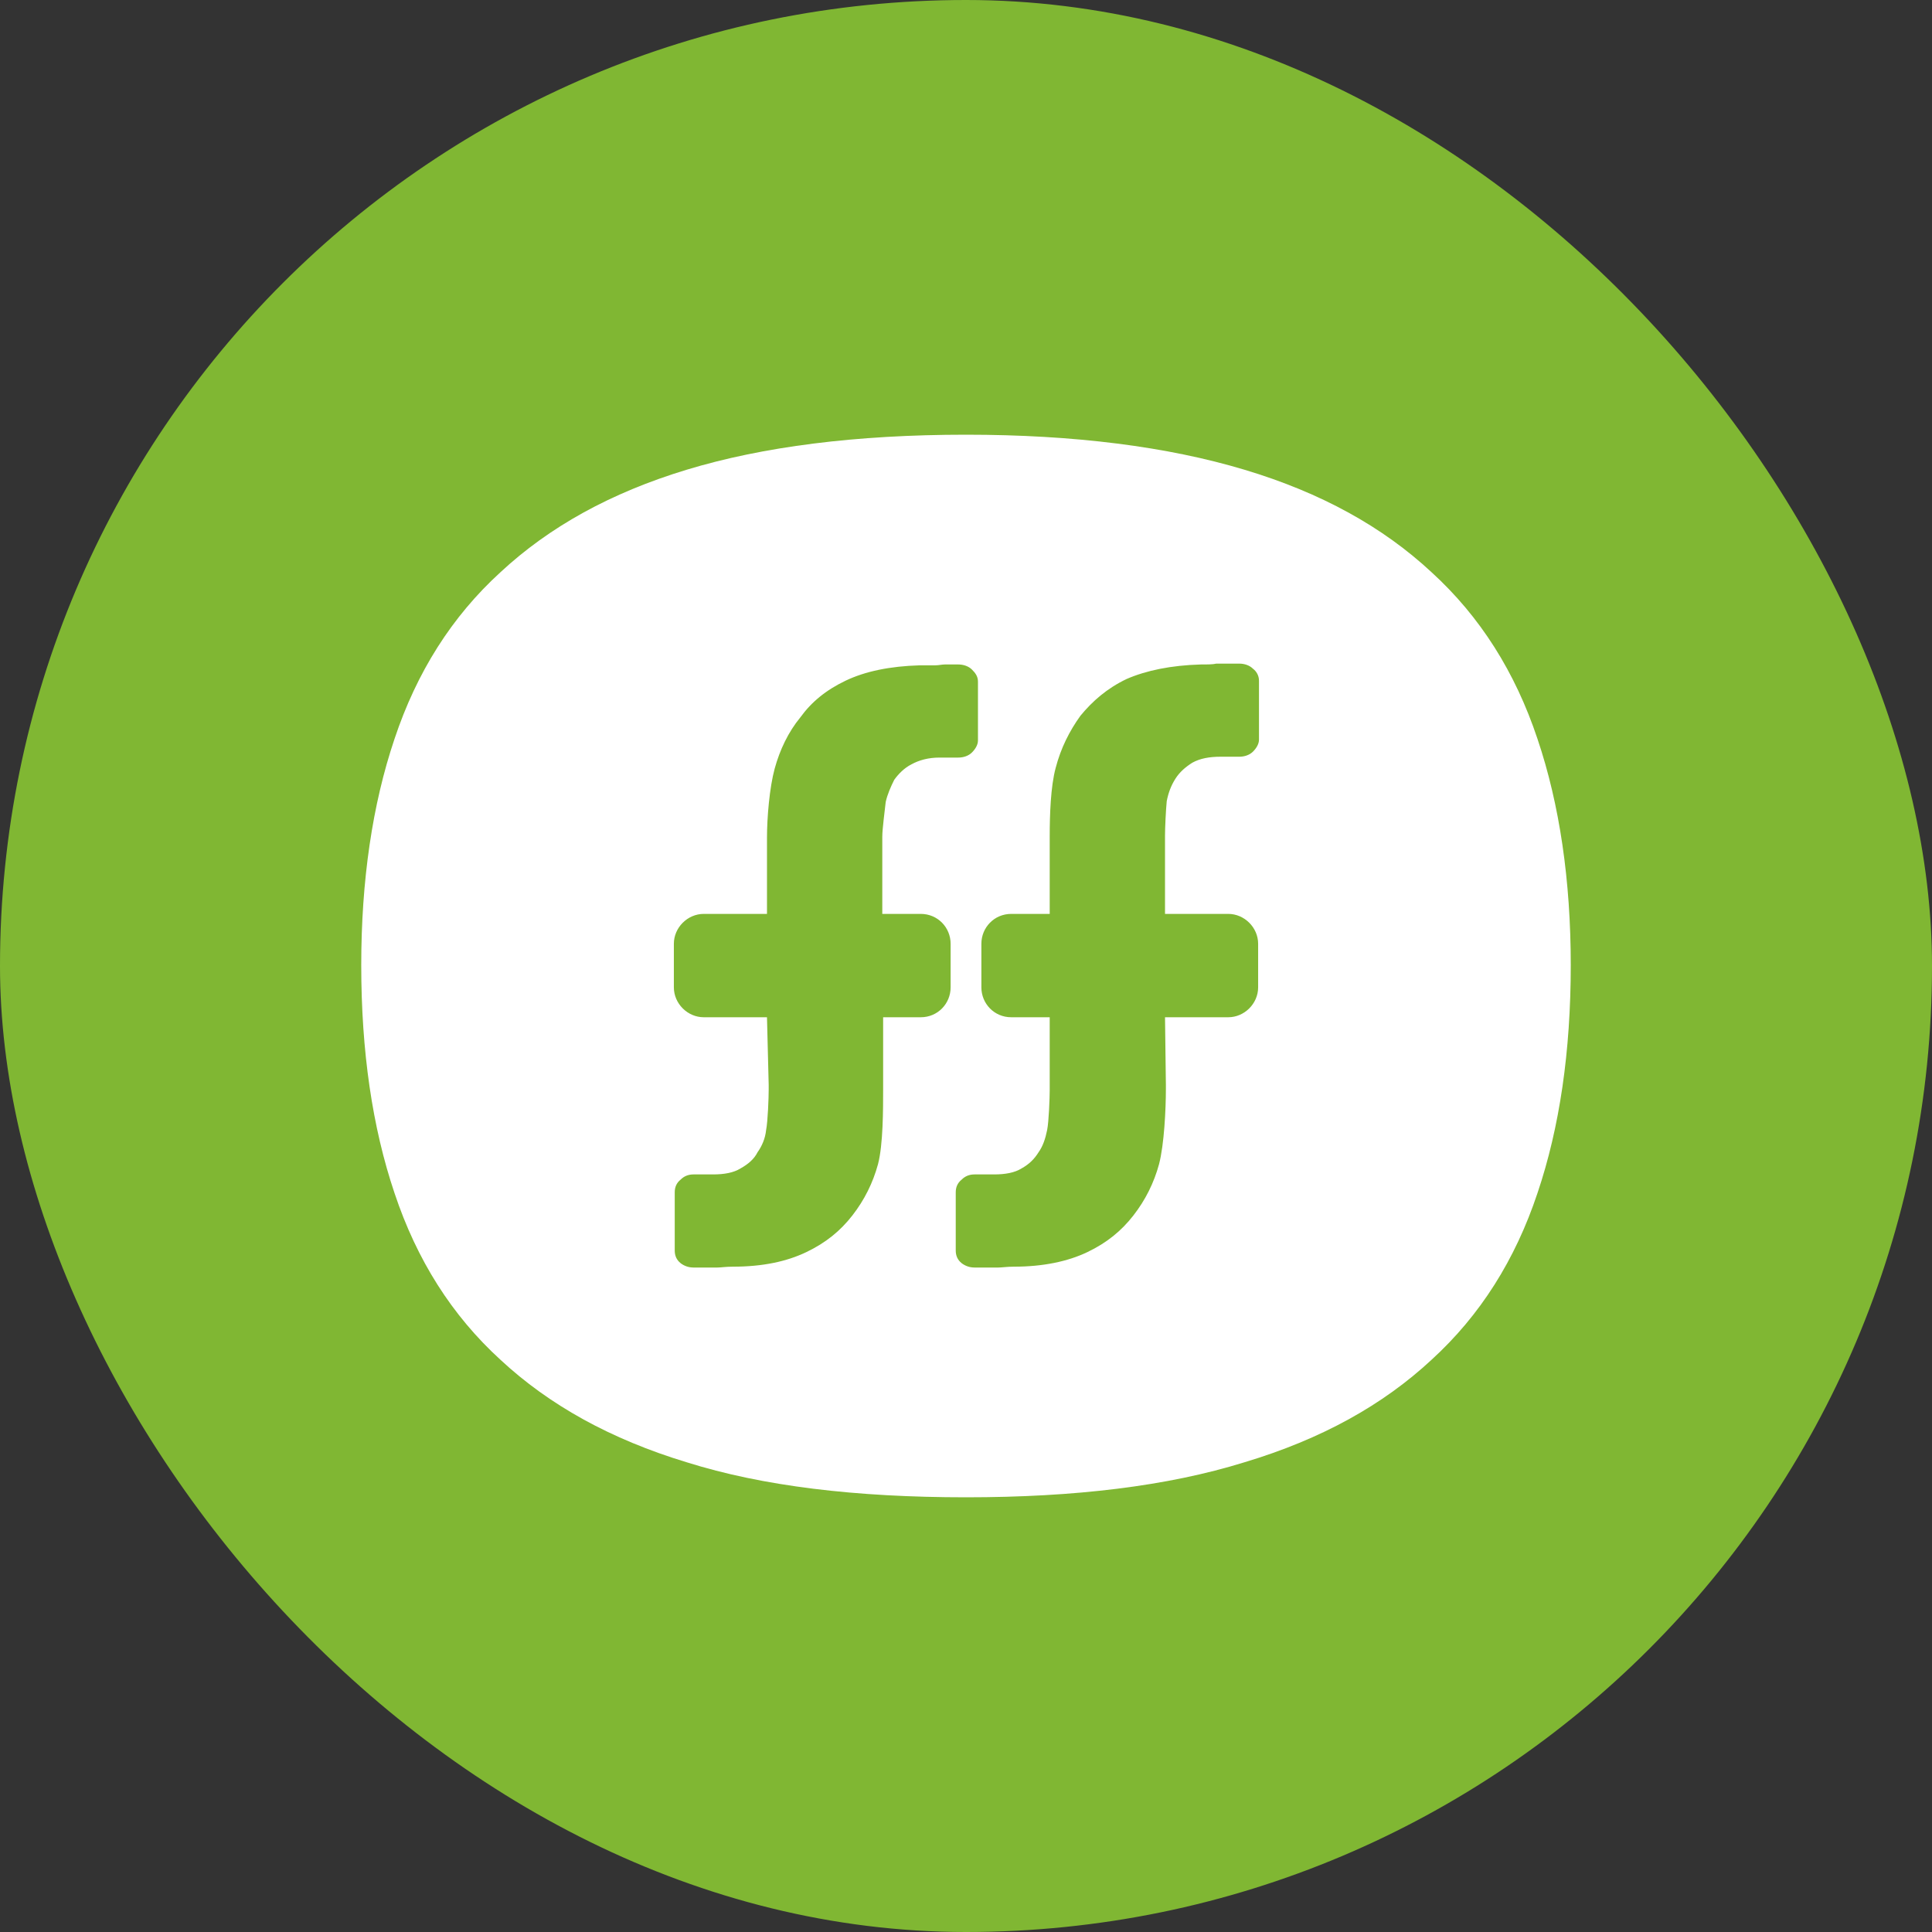
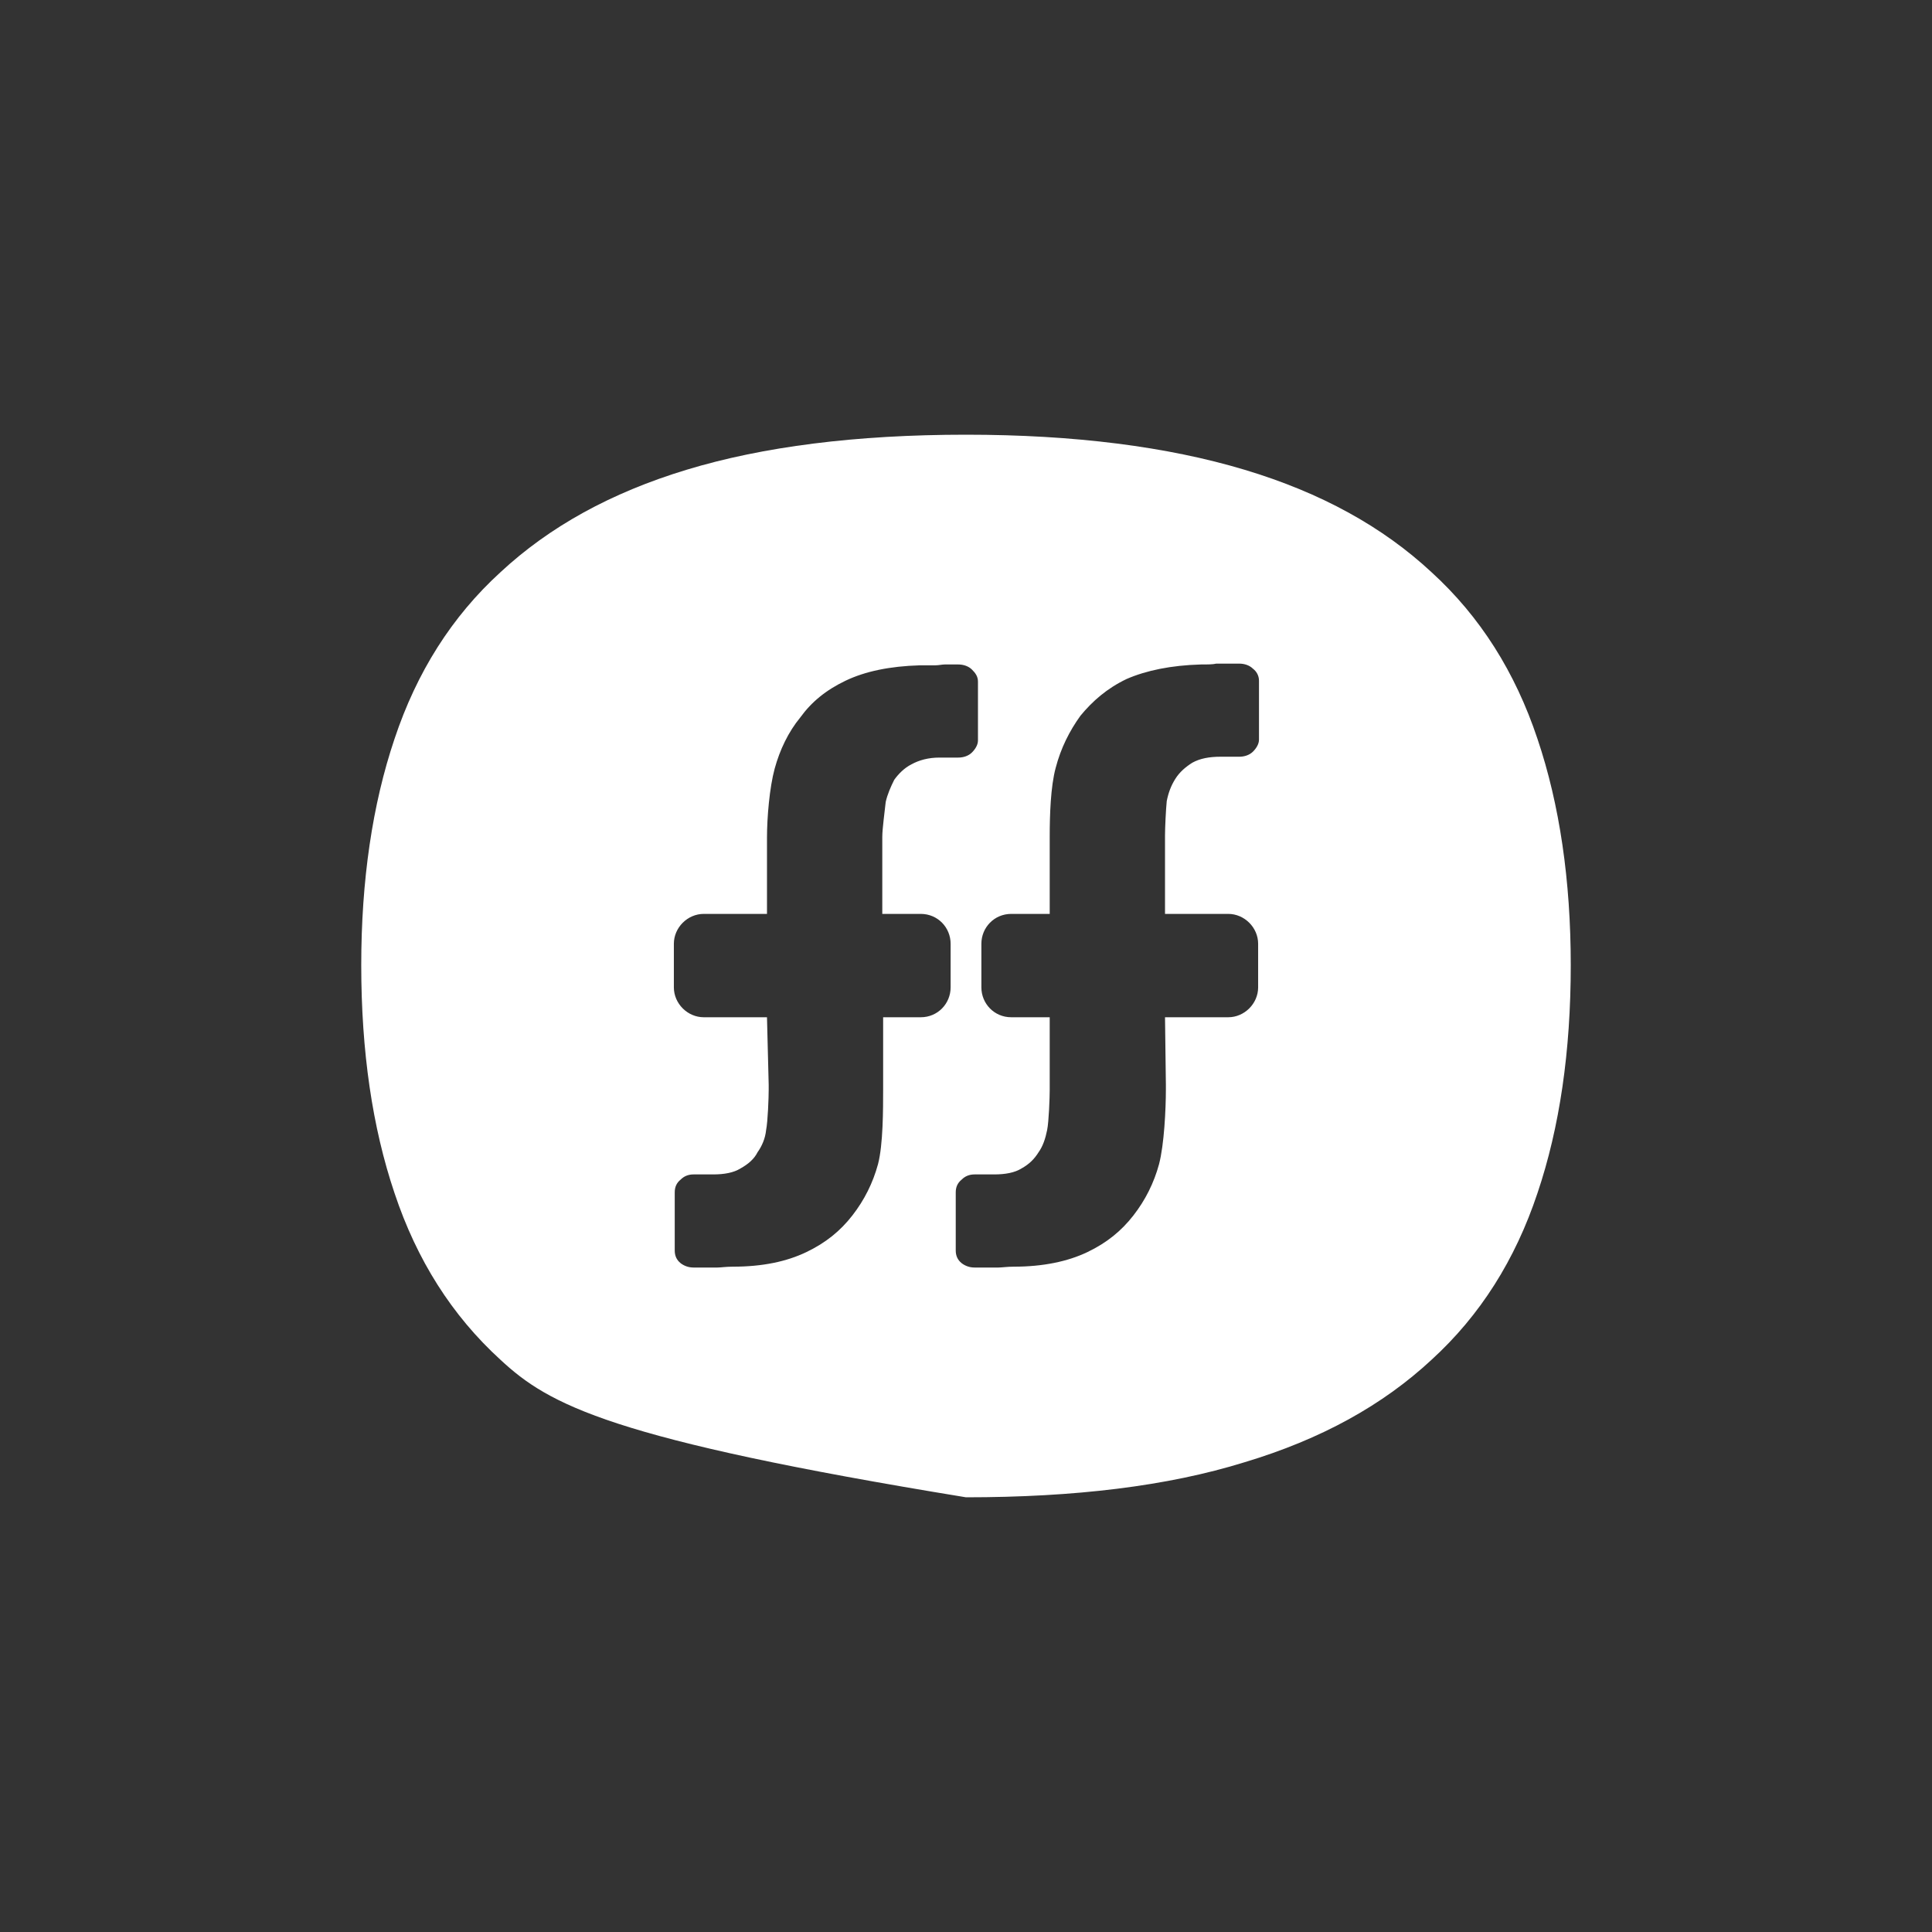
<svg xmlns="http://www.w3.org/2000/svg" width="100" height="100" viewBox="0 0 100 100" fill="none">
  <rect x="0" y="0" width="100" height="100" fill="#333333" stroke="none" />
-   <rect width="100" height="100" rx="50" fill="#80B733" />
-   <path d="M79.578 38.239C80.728 41.644 81.302 45.579 81.302 49.956C81.302 54.421 80.728 58.356 79.578 61.76C78.428 65.209 76.616 68.083 74.096 70.382C71.576 72.725 68.392 74.494 64.413 75.687C60.434 76.925 55.615 77.5 50 77.5C44.297 77.5 39.477 76.925 35.543 75.687C31.608 74.494 28.424 72.725 25.904 70.382C23.384 68.083 21.572 65.209 20.422 61.76C19.273 58.356 18.698 54.421 18.698 49.956C18.698 45.579 19.273 41.644 20.422 38.239C21.572 34.791 23.384 31.917 25.904 29.618C28.424 27.275 31.608 25.506 35.543 24.313C39.477 23.119 44.297 22.5 50 22.5C55.615 22.5 60.434 23.119 64.413 24.313C68.392 25.506 71.576 27.275 74.096 29.618C76.616 31.917 78.428 34.791 79.578 38.239ZM47.657 47.303H45.667V43.545V43.324C45.667 42.882 45.8 41.953 45.844 41.511C45.932 41.113 46.109 40.715 46.286 40.362C46.507 40.052 46.817 39.743 47.17 39.566C47.568 39.345 48.055 39.212 48.629 39.212H49.602C49.867 39.212 50.133 39.124 50.309 38.947C50.486 38.77 50.619 38.549 50.619 38.328V35.277C50.619 35.012 50.486 34.835 50.309 34.658C50.133 34.481 49.867 34.393 49.602 34.393H48.895C48.762 34.393 48.585 34.437 48.408 34.437C48.231 34.437 47.966 34.437 47.612 34.437C46.065 34.481 44.783 34.747 43.766 35.233C42.749 35.719 41.998 36.338 41.423 37.134C40.804 37.886 40.362 38.814 40.096 39.787C39.831 40.76 39.699 42.307 39.699 43.368V47.303H36.427C35.587 47.303 34.879 48.011 34.879 48.85V51.105C34.879 51.945 35.587 52.653 36.427 52.653H39.699L39.787 56.145V56.411C39.787 56.809 39.743 58.047 39.654 58.489C39.61 58.931 39.433 59.329 39.212 59.638C39.035 59.992 38.726 60.257 38.328 60.478C37.974 60.699 37.488 60.788 36.913 60.788H35.896C35.631 60.788 35.41 60.876 35.233 61.053C35.012 61.23 34.924 61.451 34.924 61.716V64.723C34.924 64.988 35.012 65.209 35.233 65.386C35.41 65.519 35.631 65.607 35.896 65.607H36.648C36.781 65.607 36.957 65.607 37.134 65.607C37.311 65.607 37.576 65.563 37.93 65.563C39.477 65.563 40.715 65.297 41.732 64.811C42.749 64.325 43.501 63.706 44.12 62.91C44.739 62.114 45.181 61.23 45.446 60.257C45.711 59.24 45.711 57.428 45.711 56.367V56.145V52.653H47.657C48.541 52.653 49.204 51.945 49.204 51.105V48.85C49.204 48.011 48.541 47.303 47.657 47.303ZM60.39 41.467C60.478 41.025 60.611 40.671 60.832 40.318C61.053 39.964 61.362 39.699 61.716 39.477C62.114 39.256 62.6 39.168 63.175 39.168H64.148C64.413 39.168 64.678 39.08 64.855 38.903C65.032 38.726 65.165 38.505 65.165 38.284V35.233C65.165 34.968 65.032 34.747 64.855 34.614C64.678 34.437 64.413 34.349 64.148 34.349H63.396C63.308 34.349 63.131 34.349 62.954 34.349C62.777 34.393 62.512 34.393 62.158 34.393C60.611 34.437 59.329 34.703 58.312 35.145C57.295 35.631 56.543 36.294 55.924 37.046C55.35 37.842 54.908 38.726 54.642 39.743C54.377 40.715 54.333 42.219 54.333 43.28V47.303H52.343C51.459 47.303 50.796 48.011 50.796 48.85V51.105C50.796 51.945 51.459 52.653 52.343 52.653H54.333V56.145V56.411C54.333 56.809 54.289 58.047 54.2 58.489C54.112 58.931 53.979 59.329 53.758 59.638C53.537 59.992 53.272 60.257 52.874 60.478C52.52 60.699 52.034 60.788 51.459 60.788H50.442C50.177 60.788 49.956 60.876 49.779 61.053C49.558 61.23 49.469 61.451 49.469 61.716V64.723C49.469 64.988 49.558 65.209 49.779 65.386C49.956 65.519 50.177 65.607 50.442 65.607H51.194C51.326 65.607 51.459 65.607 51.68 65.607C51.857 65.607 52.122 65.563 52.476 65.563C53.979 65.563 55.261 65.297 56.278 64.811C57.295 64.325 58.047 63.706 58.666 62.91C59.285 62.114 59.727 61.23 59.992 60.257C60.257 59.24 60.346 57.428 60.346 56.367V56.145L60.301 52.653H63.573C64.413 52.653 65.121 51.945 65.121 51.105V48.85C65.121 48.011 64.413 47.303 63.573 47.303H60.301V43.501V43.236C60.301 42.838 60.346 41.909 60.39 41.467Z" fill="white" />
+   <path d="M79.578 38.239C80.728 41.644 81.302 45.579 81.302 49.956C81.302 54.421 80.728 58.356 79.578 61.76C78.428 65.209 76.616 68.083 74.096 70.382C71.576 72.725 68.392 74.494 64.413 75.687C60.434 76.925 55.615 77.5 50 77.5C31.608 74.494 28.424 72.725 25.904 70.382C23.384 68.083 21.572 65.209 20.422 61.76C19.273 58.356 18.698 54.421 18.698 49.956C18.698 45.579 19.273 41.644 20.422 38.239C21.572 34.791 23.384 31.917 25.904 29.618C28.424 27.275 31.608 25.506 35.543 24.313C39.477 23.119 44.297 22.5 50 22.5C55.615 22.5 60.434 23.119 64.413 24.313C68.392 25.506 71.576 27.275 74.096 29.618C76.616 31.917 78.428 34.791 79.578 38.239ZM47.657 47.303H45.667V43.545V43.324C45.667 42.882 45.8 41.953 45.844 41.511C45.932 41.113 46.109 40.715 46.286 40.362C46.507 40.052 46.817 39.743 47.17 39.566C47.568 39.345 48.055 39.212 48.629 39.212H49.602C49.867 39.212 50.133 39.124 50.309 38.947C50.486 38.77 50.619 38.549 50.619 38.328V35.277C50.619 35.012 50.486 34.835 50.309 34.658C50.133 34.481 49.867 34.393 49.602 34.393H48.895C48.762 34.393 48.585 34.437 48.408 34.437C48.231 34.437 47.966 34.437 47.612 34.437C46.065 34.481 44.783 34.747 43.766 35.233C42.749 35.719 41.998 36.338 41.423 37.134C40.804 37.886 40.362 38.814 40.096 39.787C39.831 40.76 39.699 42.307 39.699 43.368V47.303H36.427C35.587 47.303 34.879 48.011 34.879 48.85V51.105C34.879 51.945 35.587 52.653 36.427 52.653H39.699L39.787 56.145V56.411C39.787 56.809 39.743 58.047 39.654 58.489C39.61 58.931 39.433 59.329 39.212 59.638C39.035 59.992 38.726 60.257 38.328 60.478C37.974 60.699 37.488 60.788 36.913 60.788H35.896C35.631 60.788 35.41 60.876 35.233 61.053C35.012 61.23 34.924 61.451 34.924 61.716V64.723C34.924 64.988 35.012 65.209 35.233 65.386C35.41 65.519 35.631 65.607 35.896 65.607H36.648C36.781 65.607 36.957 65.607 37.134 65.607C37.311 65.607 37.576 65.563 37.93 65.563C39.477 65.563 40.715 65.297 41.732 64.811C42.749 64.325 43.501 63.706 44.12 62.91C44.739 62.114 45.181 61.23 45.446 60.257C45.711 59.24 45.711 57.428 45.711 56.367V56.145V52.653H47.657C48.541 52.653 49.204 51.945 49.204 51.105V48.85C49.204 48.011 48.541 47.303 47.657 47.303ZM60.39 41.467C60.478 41.025 60.611 40.671 60.832 40.318C61.053 39.964 61.362 39.699 61.716 39.477C62.114 39.256 62.6 39.168 63.175 39.168H64.148C64.413 39.168 64.678 39.08 64.855 38.903C65.032 38.726 65.165 38.505 65.165 38.284V35.233C65.165 34.968 65.032 34.747 64.855 34.614C64.678 34.437 64.413 34.349 64.148 34.349H63.396C63.308 34.349 63.131 34.349 62.954 34.349C62.777 34.393 62.512 34.393 62.158 34.393C60.611 34.437 59.329 34.703 58.312 35.145C57.295 35.631 56.543 36.294 55.924 37.046C55.35 37.842 54.908 38.726 54.642 39.743C54.377 40.715 54.333 42.219 54.333 43.28V47.303H52.343C51.459 47.303 50.796 48.011 50.796 48.85V51.105C50.796 51.945 51.459 52.653 52.343 52.653H54.333V56.145V56.411C54.333 56.809 54.289 58.047 54.2 58.489C54.112 58.931 53.979 59.329 53.758 59.638C53.537 59.992 53.272 60.257 52.874 60.478C52.52 60.699 52.034 60.788 51.459 60.788H50.442C50.177 60.788 49.956 60.876 49.779 61.053C49.558 61.23 49.469 61.451 49.469 61.716V64.723C49.469 64.988 49.558 65.209 49.779 65.386C49.956 65.519 50.177 65.607 50.442 65.607H51.194C51.326 65.607 51.459 65.607 51.68 65.607C51.857 65.607 52.122 65.563 52.476 65.563C53.979 65.563 55.261 65.297 56.278 64.811C57.295 64.325 58.047 63.706 58.666 62.91C59.285 62.114 59.727 61.23 59.992 60.257C60.257 59.24 60.346 57.428 60.346 56.367V56.145L60.301 52.653H63.573C64.413 52.653 65.121 51.945 65.121 51.105V48.85C65.121 48.011 64.413 47.303 63.573 47.303H60.301V43.501V43.236C60.301 42.838 60.346 41.909 60.39 41.467Z" fill="white" />
</svg>